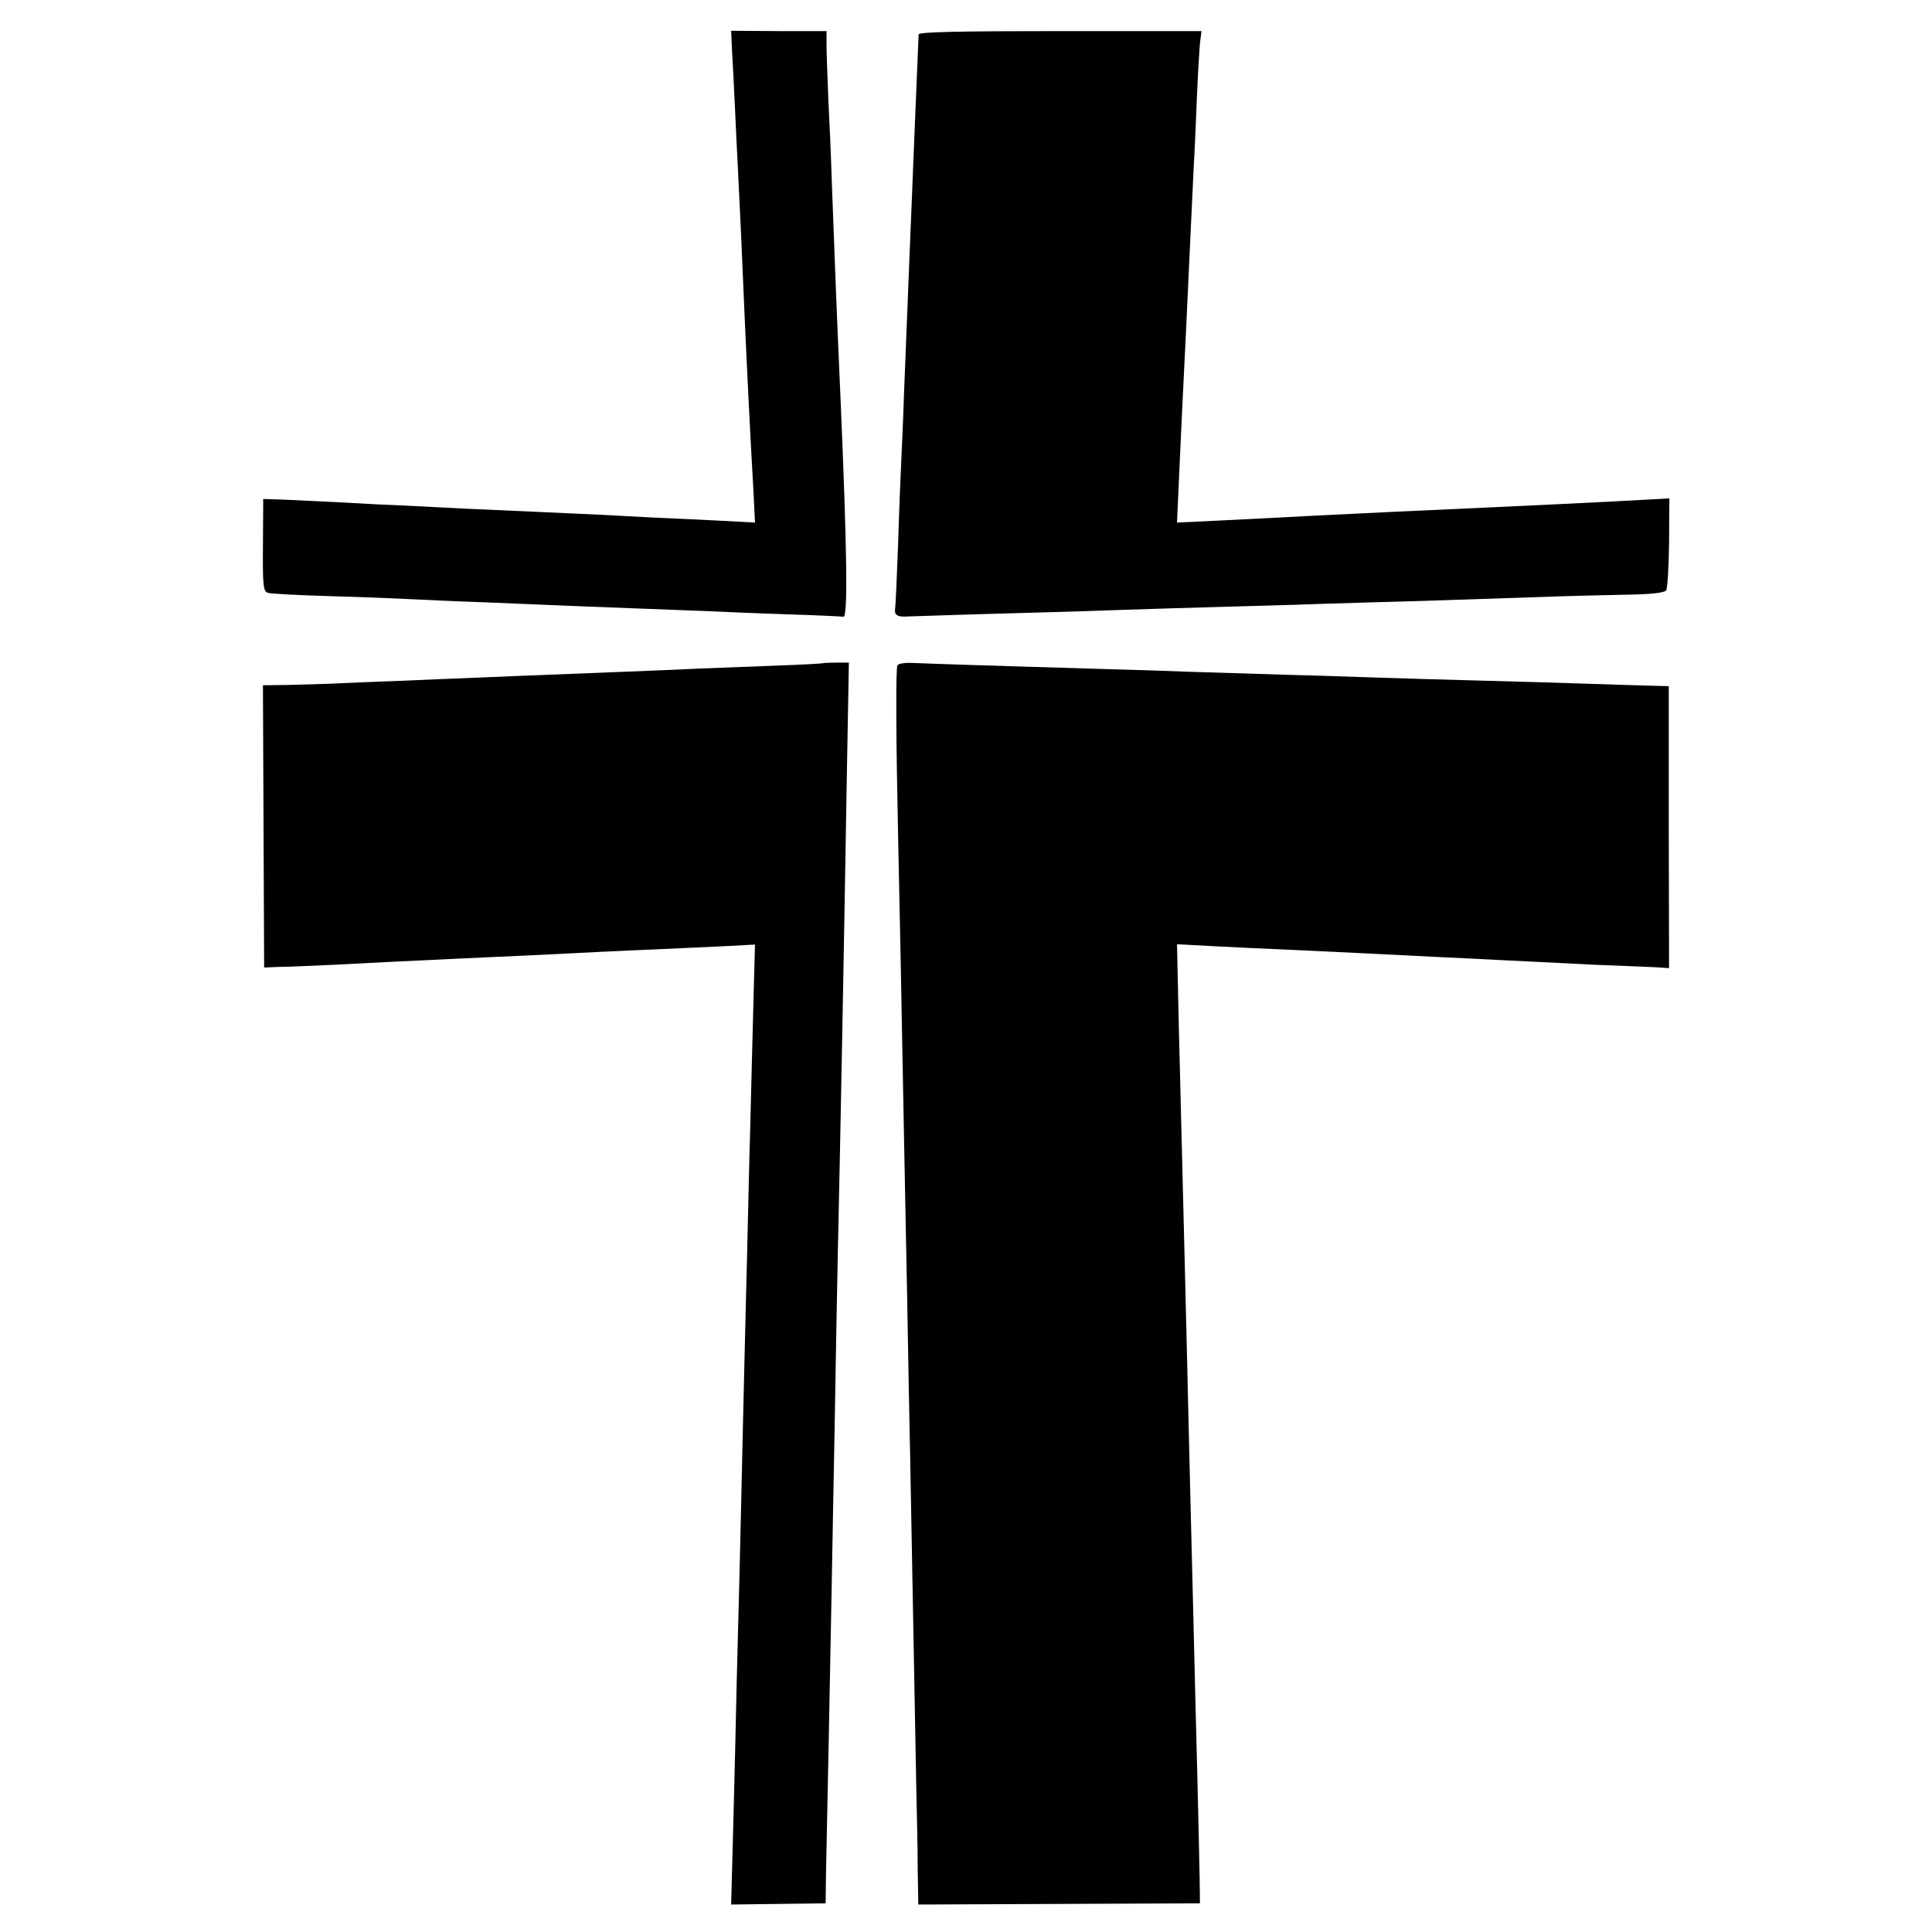
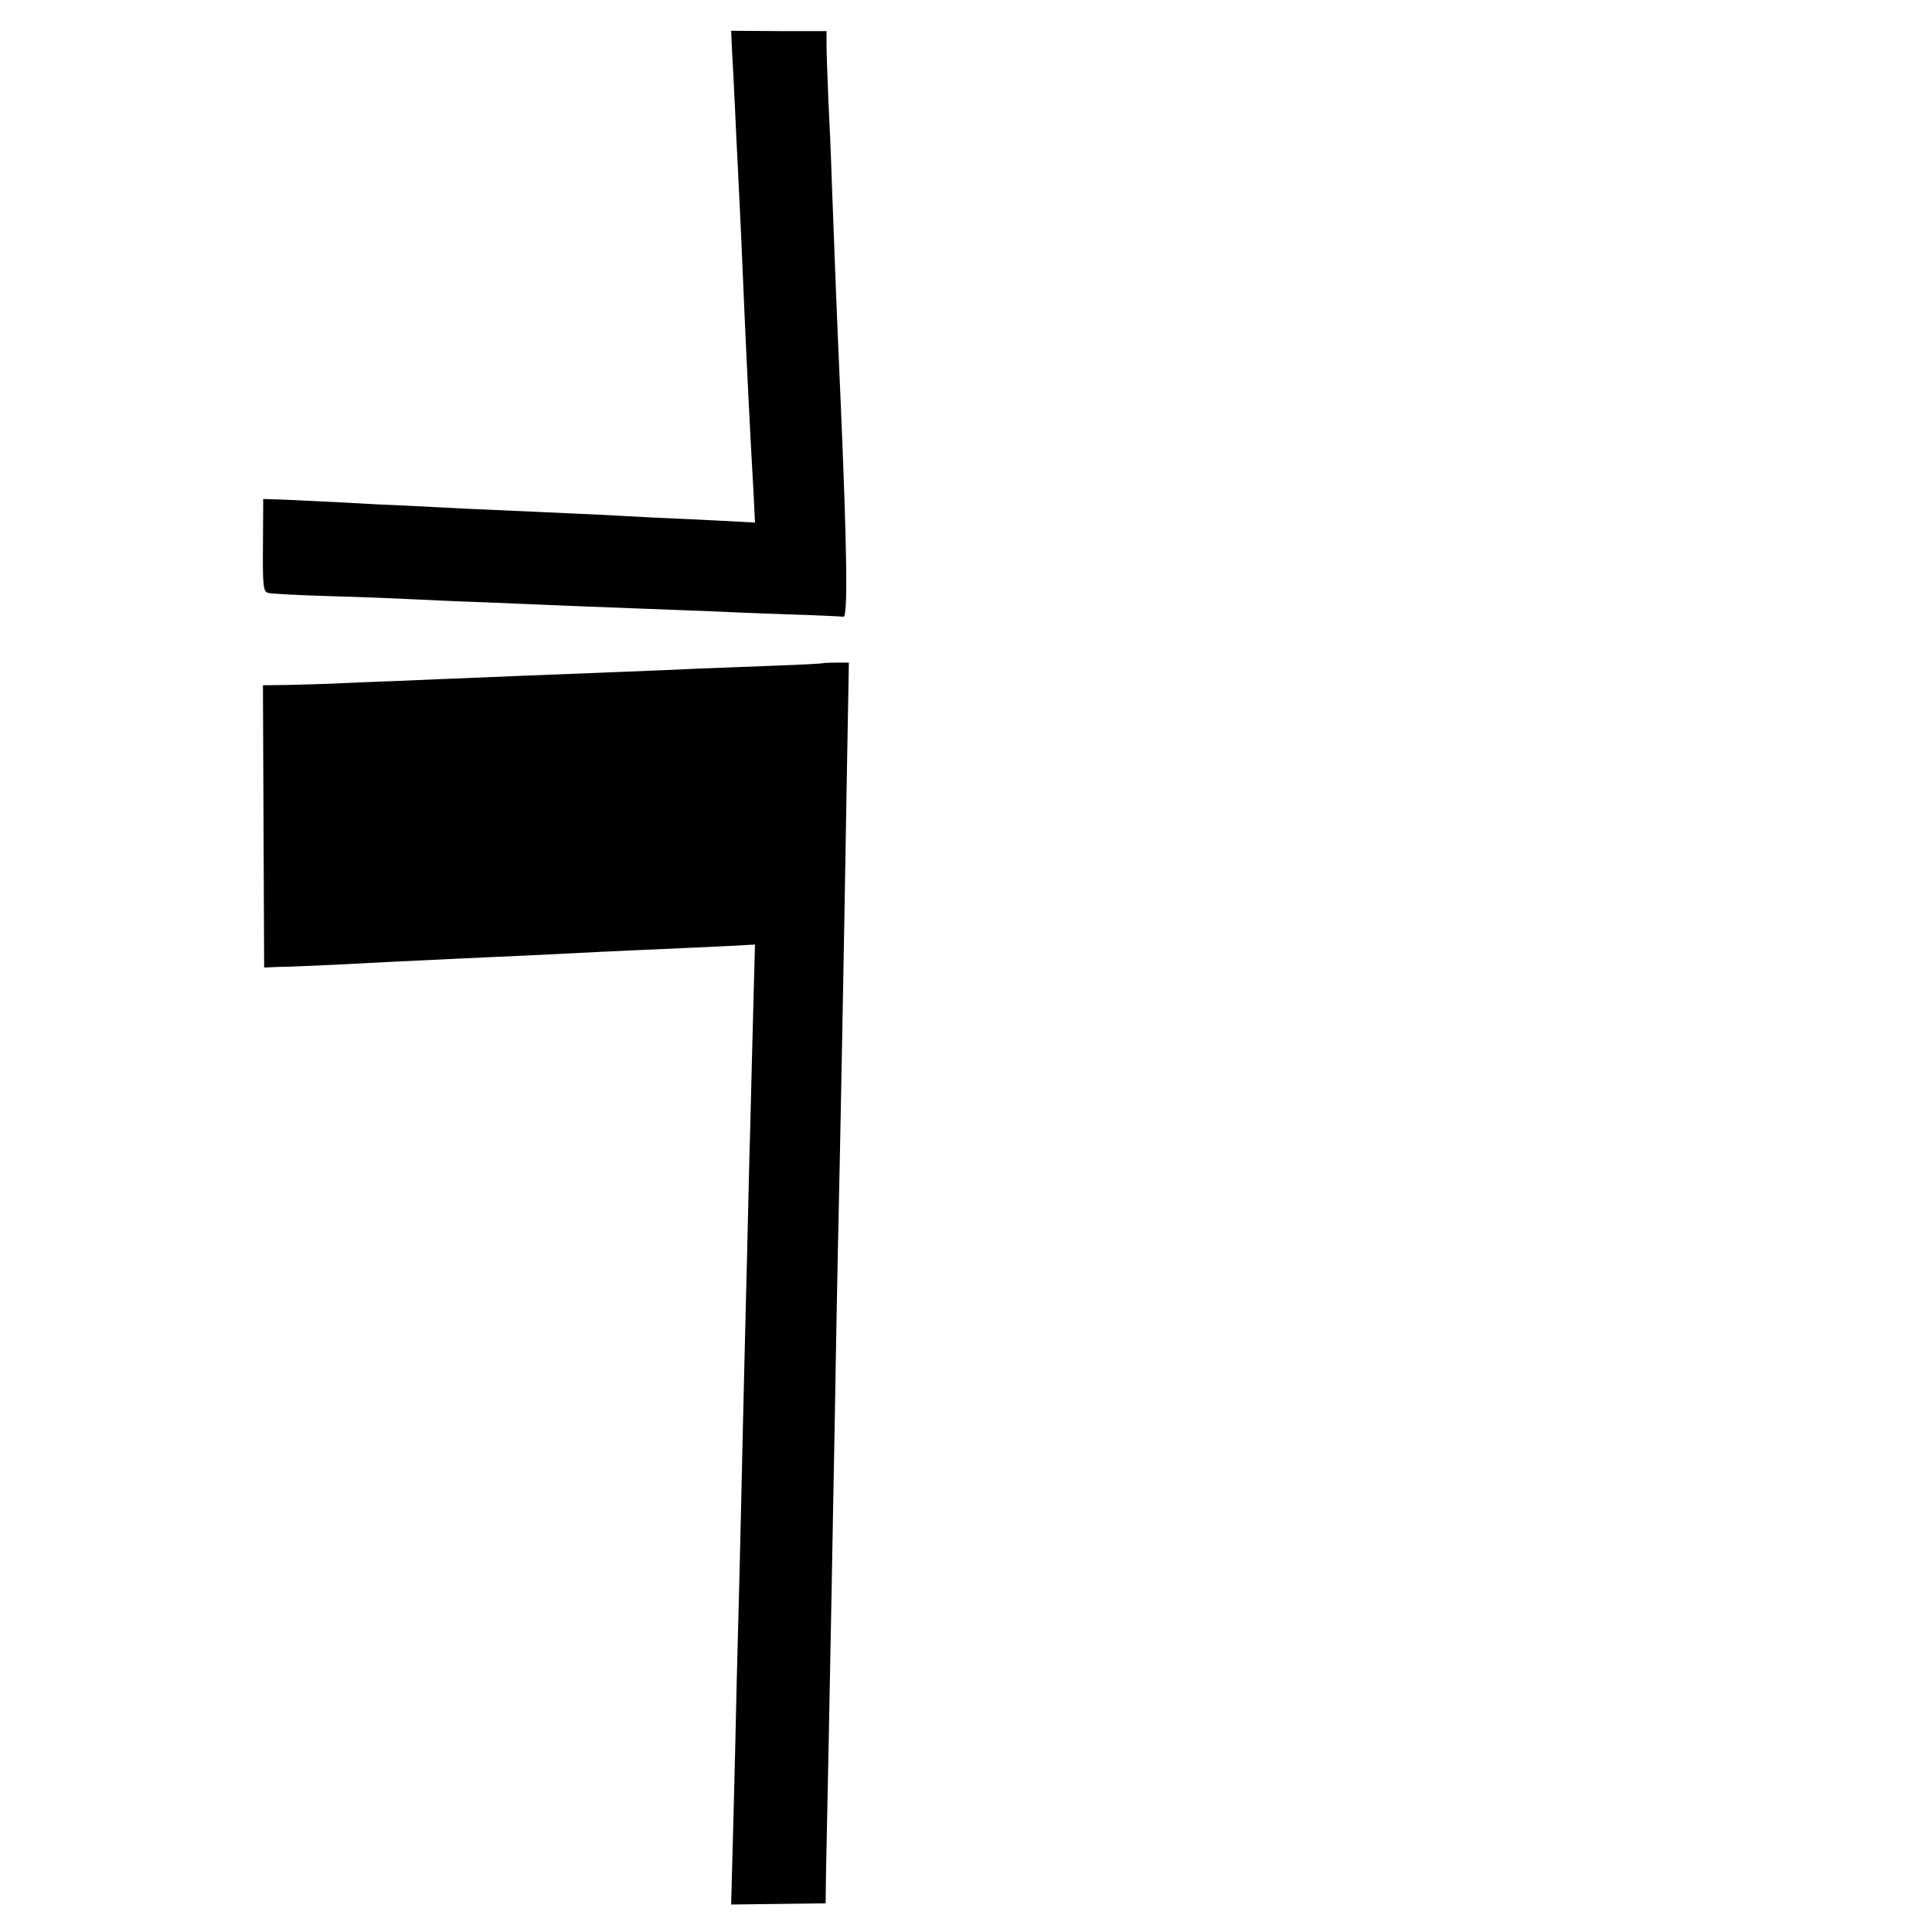
<svg xmlns="http://www.w3.org/2000/svg" version="1.0" width="640pt" height="640pt" viewBox="0 0 640 640" preserveAspectRatio="xMidYMid meet">
  <g transform="translate(0,640) scale(0.1,-0.1)" fill="#000000" stroke="none">
    <path d="M2425 6231 c2 -36 7 -124 10 -196 3 -71 8 -164 10 -205 5 -94 15 -316 20 -440 6 -140 20 -434 31 -618 l5 -103 -113 6 c-62 3 -158 8 -213 10 -55 3 -140 7 -190 10 -49 2 -148 7 -220 10 -71 3 -173 8 -225 10 -52 3 -140 7 -195 10 -55 2 -154 7 -220 11 -66 3 -150 7 -187 9 l-66 2 -1 -153 c-1 -137 1 -153 17 -158 9 -3 105 -8 212 -11 107 -3 227 -8 265 -10 39 -2 144 -7 235 -10 91 -4 199 -8 240 -10 41 -2 156 -6 255 -10 99 -4 216 -8 260 -10 44 -2 158 -7 254 -10 96 -3 179 -7 185 -8 15 -3 12 217 -9 708 -15 338 -18 425 -30 745 -2 69 -7 186 -11 260 -3 74 -6 156 -6 181 l0 46 -158 0 -158 1 3 -67z" />
-     <path d="M3043 6286 c-3 -63 -15 -370 -18 -436 -2 -47 -6 -157 -10 -245 -8 -196 -11 -281 -20 -500 -3 -93 -8 -204 -10 -245 -2 -41 -7 -160 -10 -265 -4 -104 -8 -200 -10 -212 -3 -21 9 -28 45 -25 3 0 102 3 220 7 118 3 276 8 350 10 74 3 212 7 305 10 94 3 251 7 350 10 99 3 243 8 320 10 122 3 242 7 625 20 47 1 140 4 207 5 77 1 126 6 132 14 5 6 9 77 10 158 l1 147 -73 -4 c-161 -9 -388 -20 -832 -40 -66 -3 -158 -8 -205 -10 -47 -2 -134 -7 -195 -10 -60 -3 -159 -8 -218 -11 l-108 -5 6 133 c3 73 8 171 10 218 2 47 7 139 10 205 3 66 8 161 10 210 2 50 7 146 10 215 3 69 8 163 10 210 3 47 7 146 10 220 3 74 8 153 10 176 l5 41 -468 0 c-340 0 -469 -3 -469 -11z" />
    <path d="M2726 4203 c-1 -1 -71 -5 -156 -8 -85 -3 -202 -8 -260 -10 -58 -3 -163 -7 -235 -10 -333 -13 -407 -16 -500 -20 -55 -2 -174 -7 -265 -11 -91 -3 -190 -8 -220 -9 -30 -1 -92 -3 -137 -4 l-82 -1 2 -467 2 -468 50 2 c28 0 109 4 180 7 133 7 208 11 425 21 69 3 168 8 220 10 182 9 316 16 420 20 58 3 156 7 218 10 l113 6 -6 -223 c-3 -123 -8 -299 -10 -393 -3 -93 -7 -276 -10 -405 -3 -129 -8 -311 -10 -405 -2 -93 -7 -289 -10 -435 -3 -146 -8 -328 -10 -405 -2 -77 -7 -264 -10 -415 -4 -151 -8 -325 -10 -387 l-3 -112 156 2 157 2 1 85 c3 127 15 748 19 960 2 102 6 345 10 540 3 195 8 443 10 550 10 454 20 985 30 1585 l7 390 -42 0 c-23 0 -43 -1 -44 -2z" />
-     <path d="M2973 4196 c-6 -9 -5 -237 2 -561 3 -125 12 -584 20 -1020 2 -115 7 -345 10 -510 3 -165 7 -403 10 -530 10 -546 17 -921 20 -1080 2 -93 5 -223 5 -287 l2 -117 466 2 467 2 -1 80 c-1 44 -4 204 -8 355 -4 151 -9 349 -11 440 -2 91 -7 271 -10 400 -3 129 -8 316 -10 415 -2 99 -7 286 -10 415 -11 429 -13 523 -20 798 l-6 274 133 -7 c73 -4 169 -8 213 -10 170 -8 343 -16 415 -20 41 -2 134 -7 205 -10 72 -4 162 -8 200 -10 39 -2 138 -7 220 -11 83 -3 171 -7 197 -8 l47 -3 -1 467 0 467 -76 2 c-43 1 -129 4 -192 6 -63 2 -216 7 -340 10 -124 3 -279 8 -345 10 -66 2 -196 7 -290 9 -93 3 -253 8 -355 11 -102 4 -243 8 -315 10 -310 9 -553 17 -593 19 -24 1 -46 -2 -49 -8z" />
  </g>
</svg>